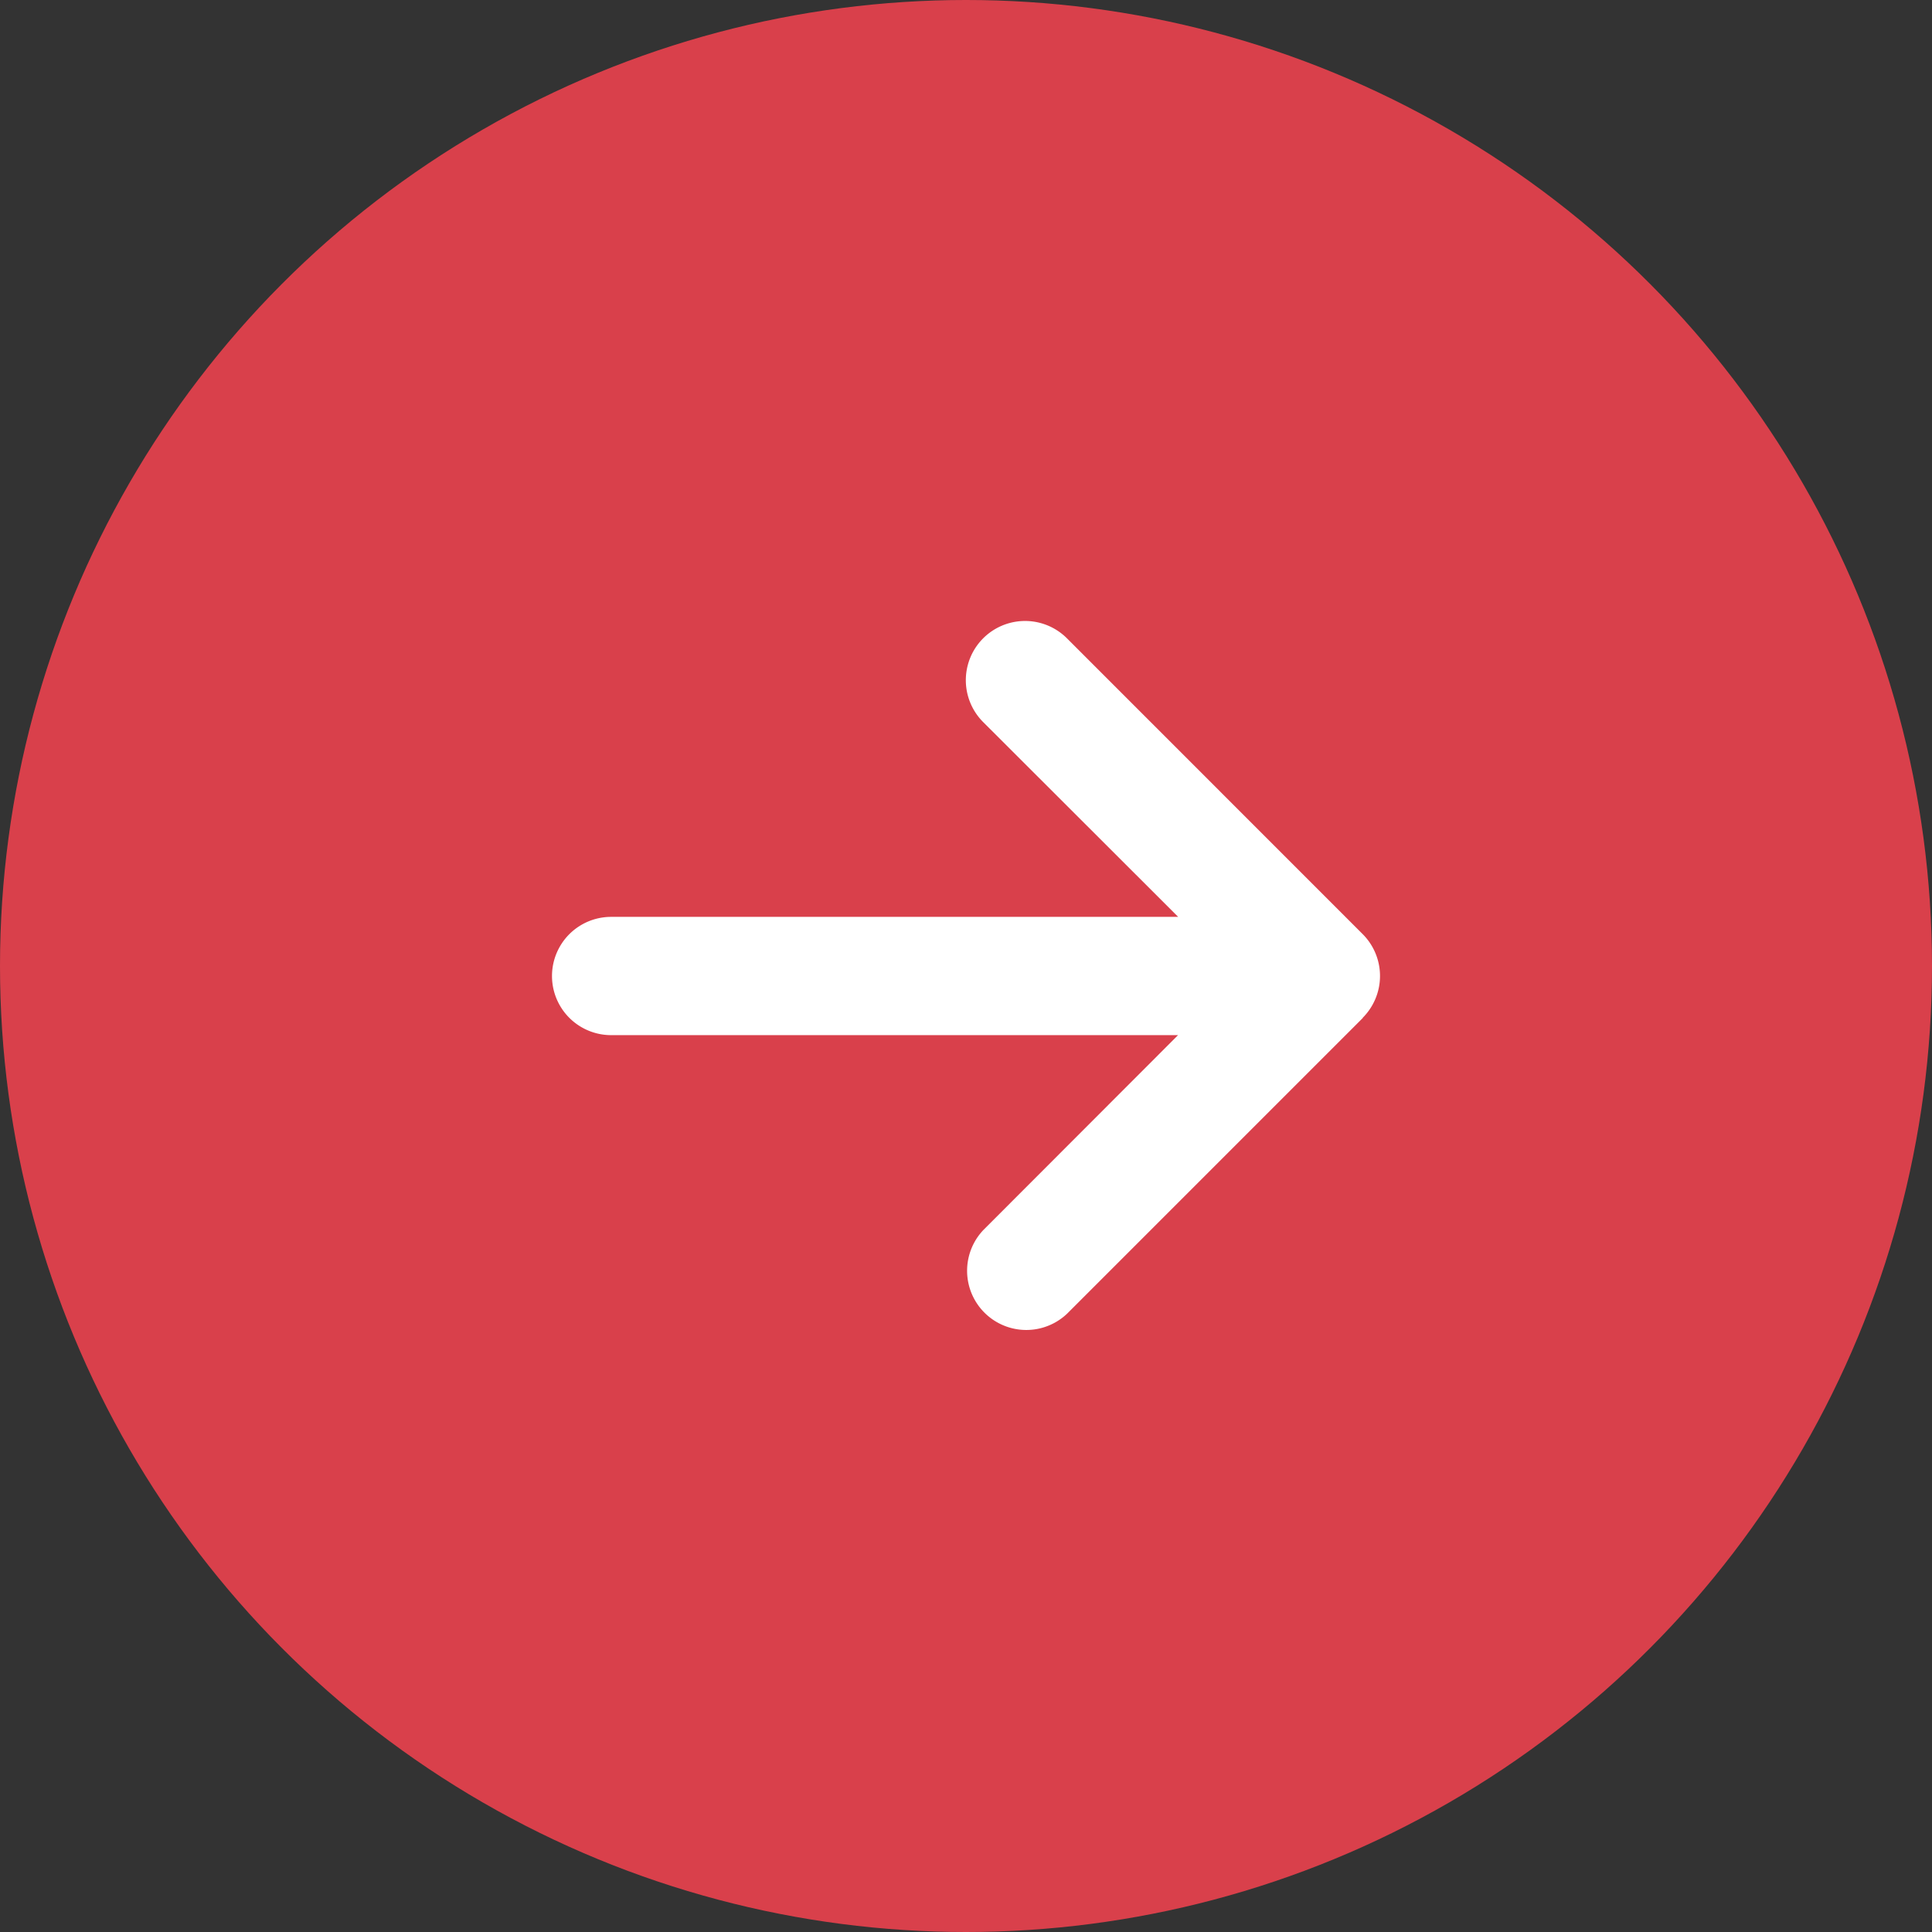
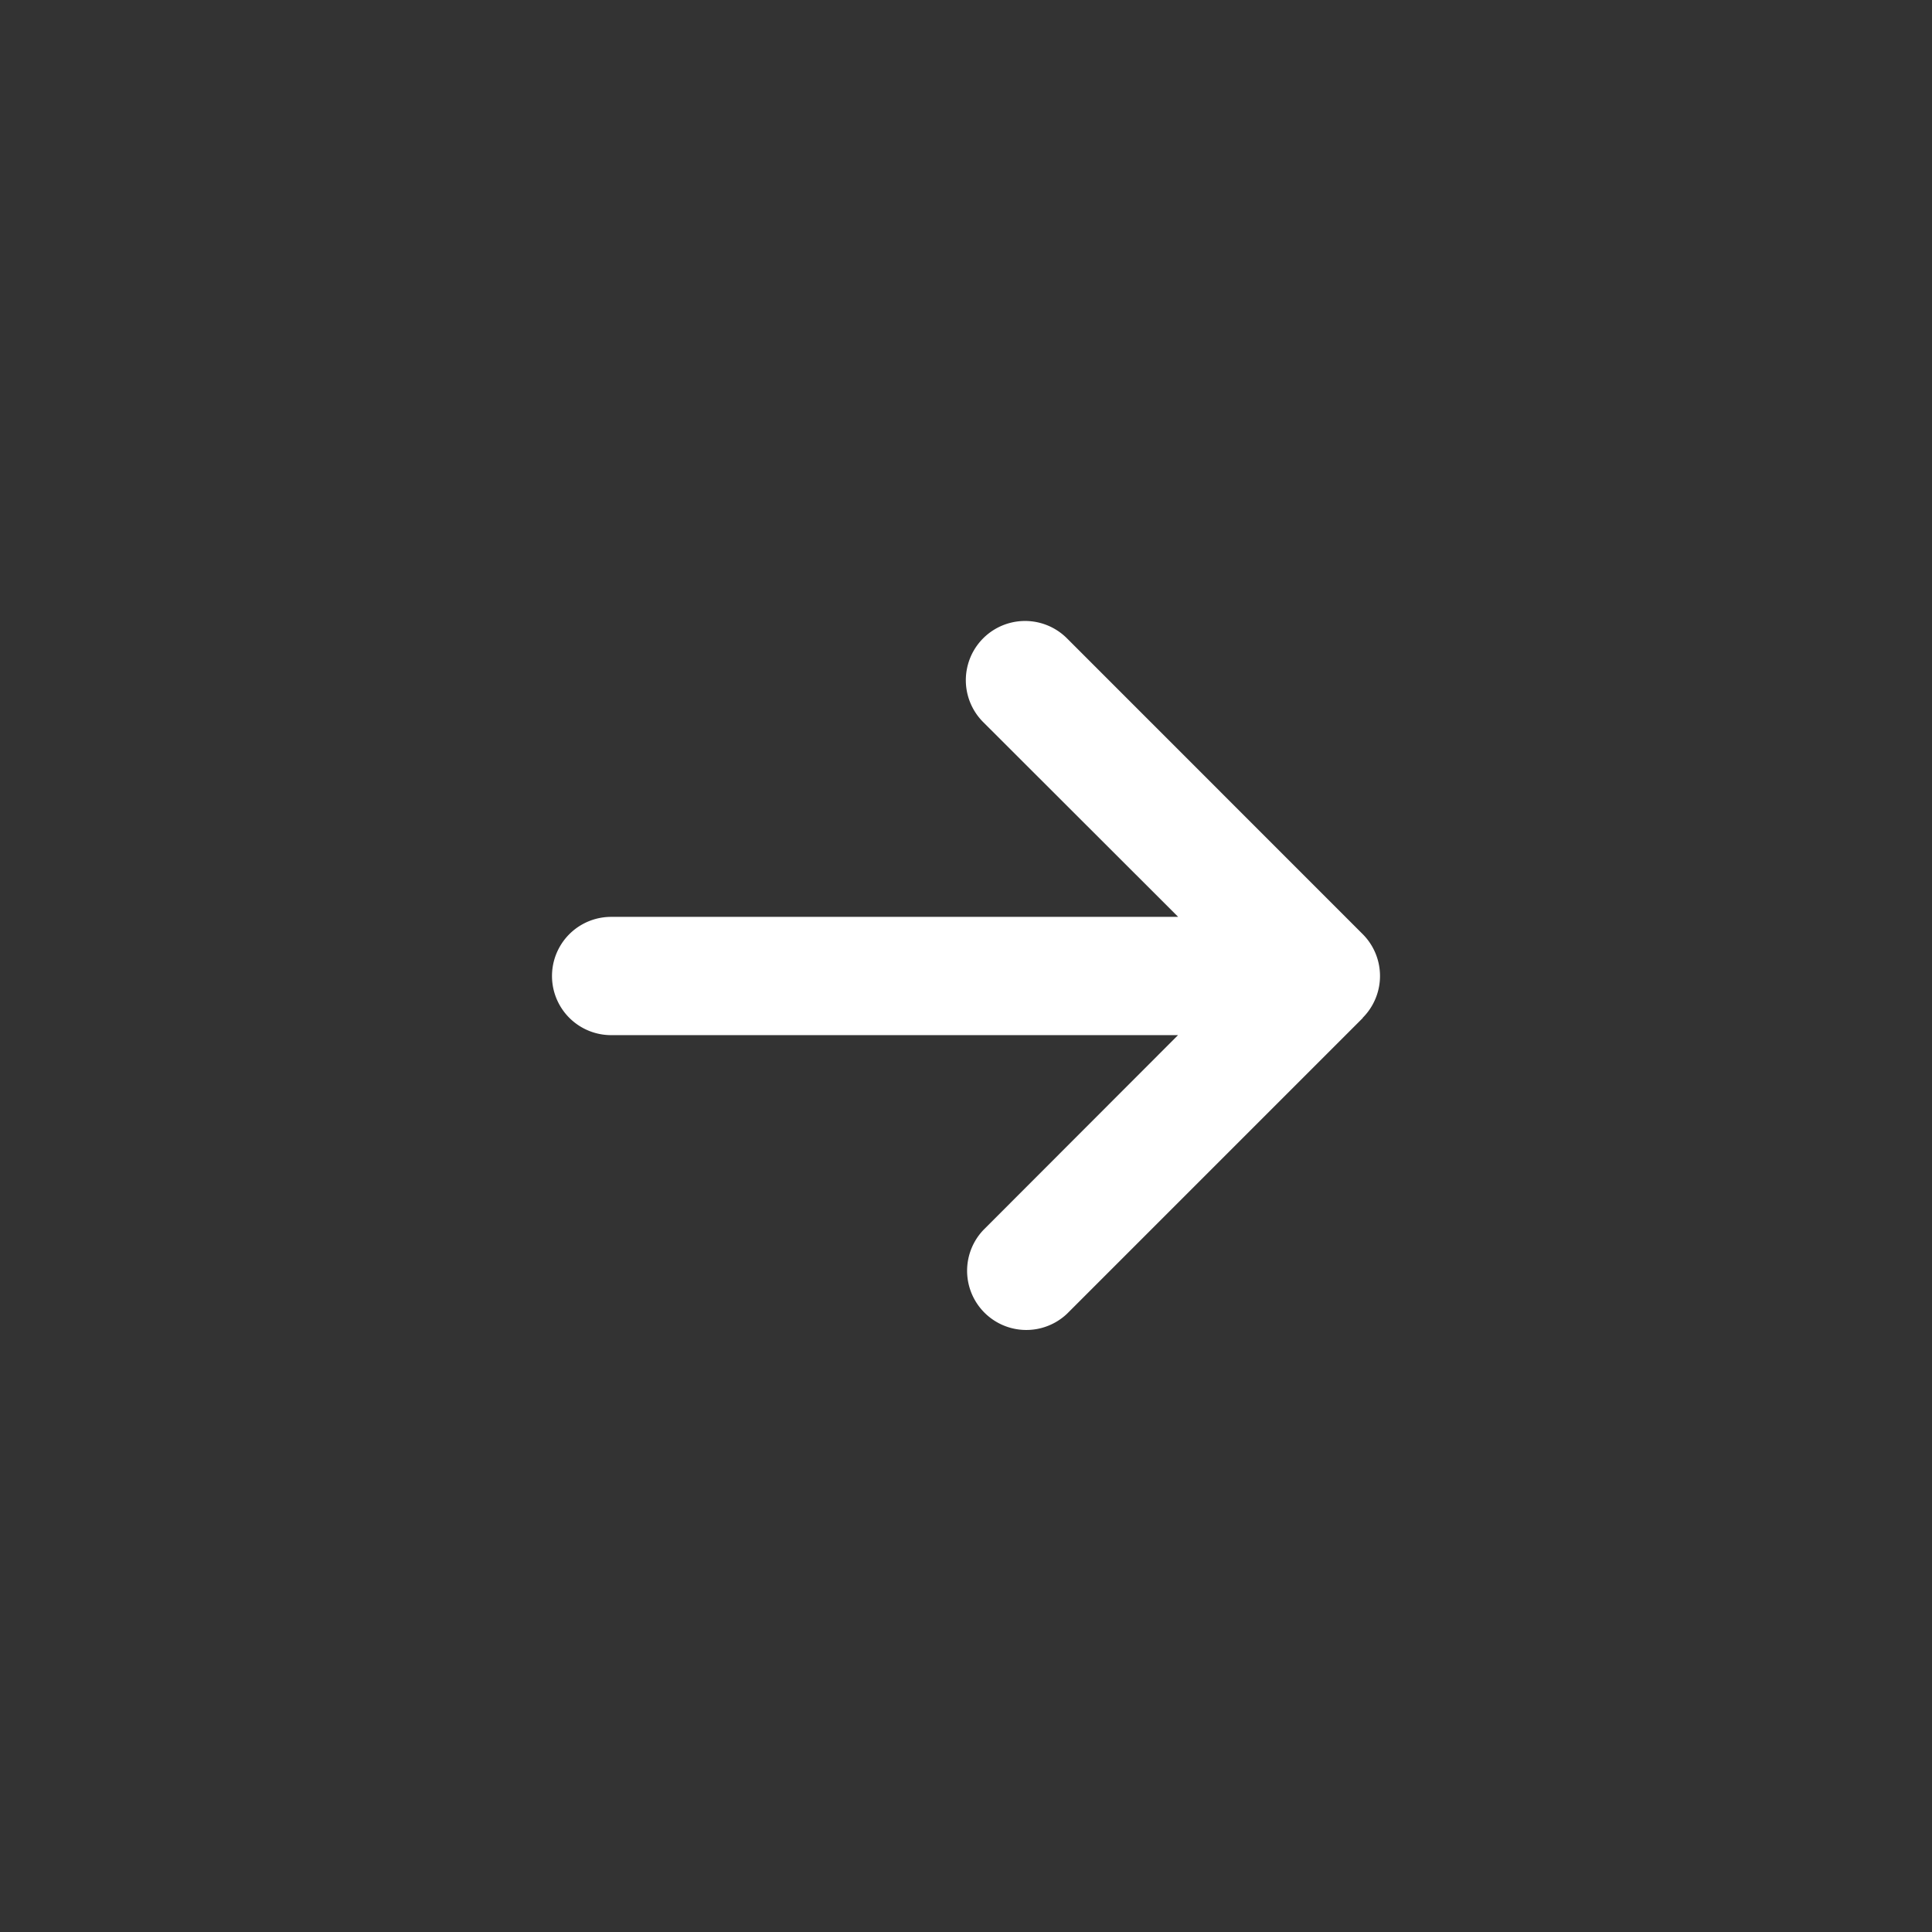
<svg xmlns="http://www.w3.org/2000/svg" id="Component_1_1" data-name="Component 1 – 1" width="28" height="28" viewBox="0 0 28 28">
  <rect x="0" y="0" width="28" height="28" fill="#333333" stroke="none" />
-   <circle id="Ellipse_13" data-name="Ellipse 13" cx="14" cy="14" r="14" fill="#D9404B" />
  <path id="arrow-right-solid" d="M11.749,69.676a.858.858,0,0,0,0-1.213L7.463,64.176A.858.858,0,0,0,6.249,65.39l2.826,2.823H.857a.857.857,0,0,0,0,1.714H9.073L6.252,72.751a.858.858,0,0,0,1.213,1.213l4.286-4.286Z" transform="translate(8 -54.925)" fill="#fff" />
</svg>